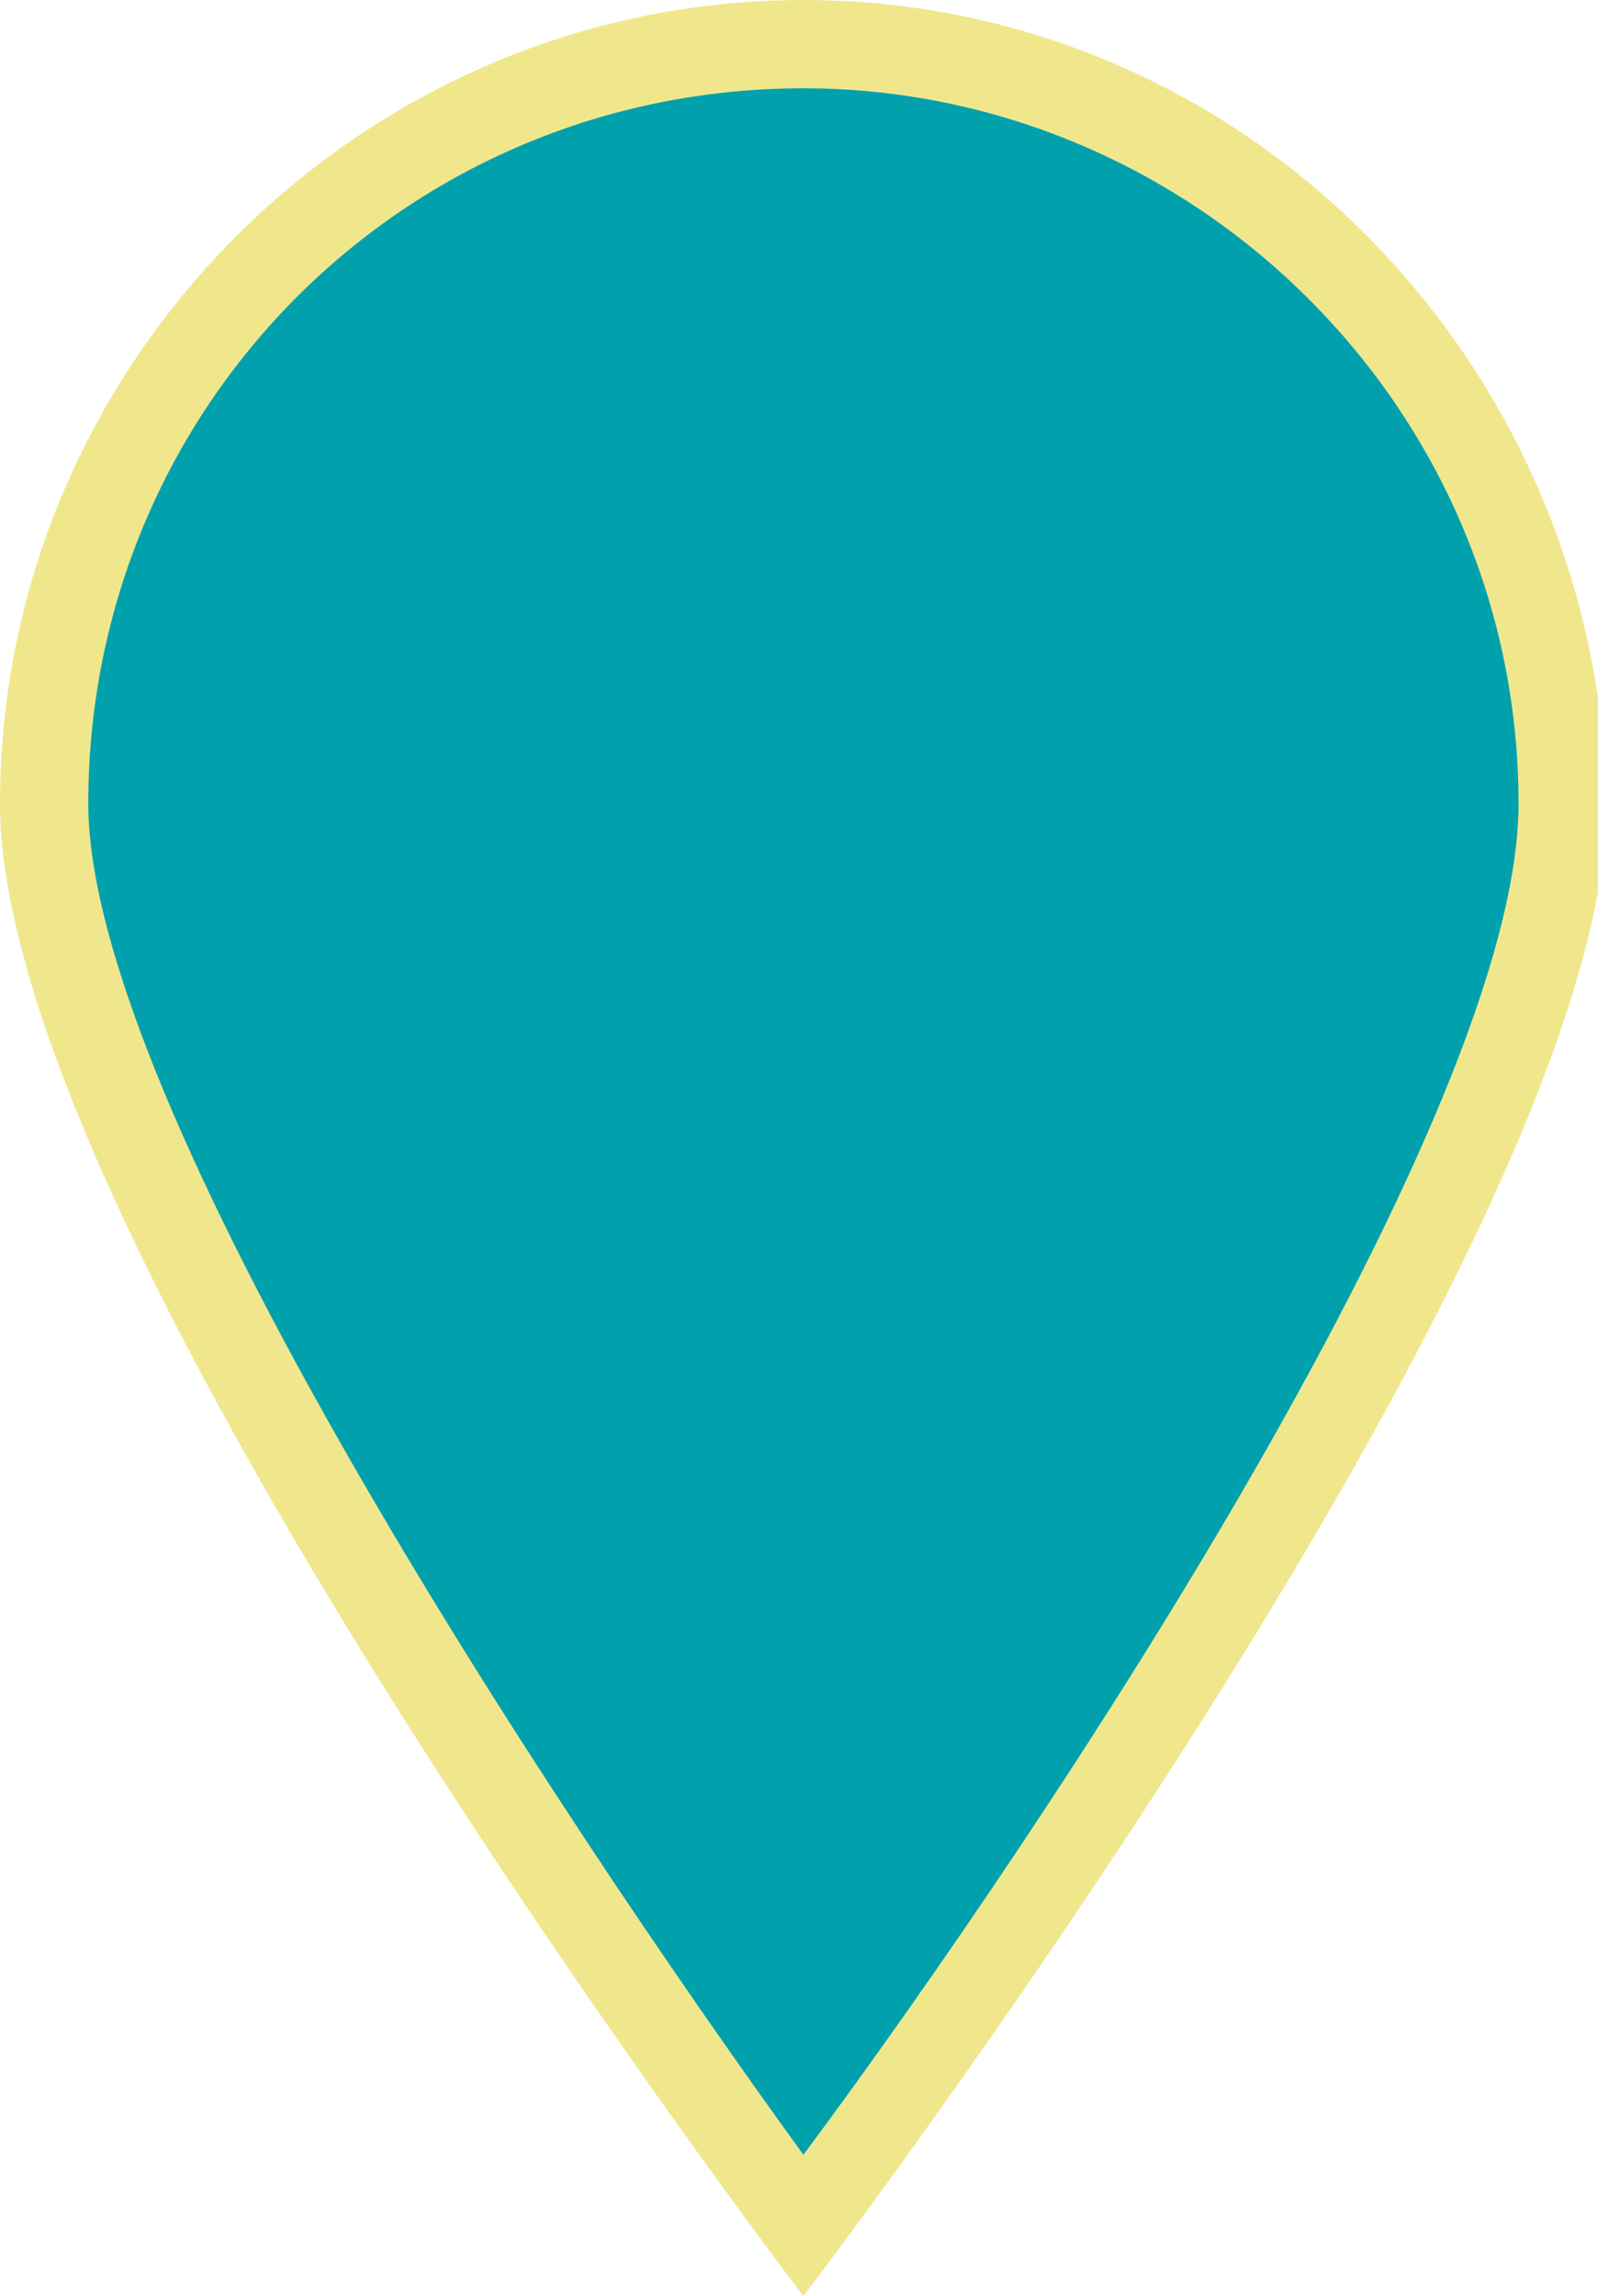
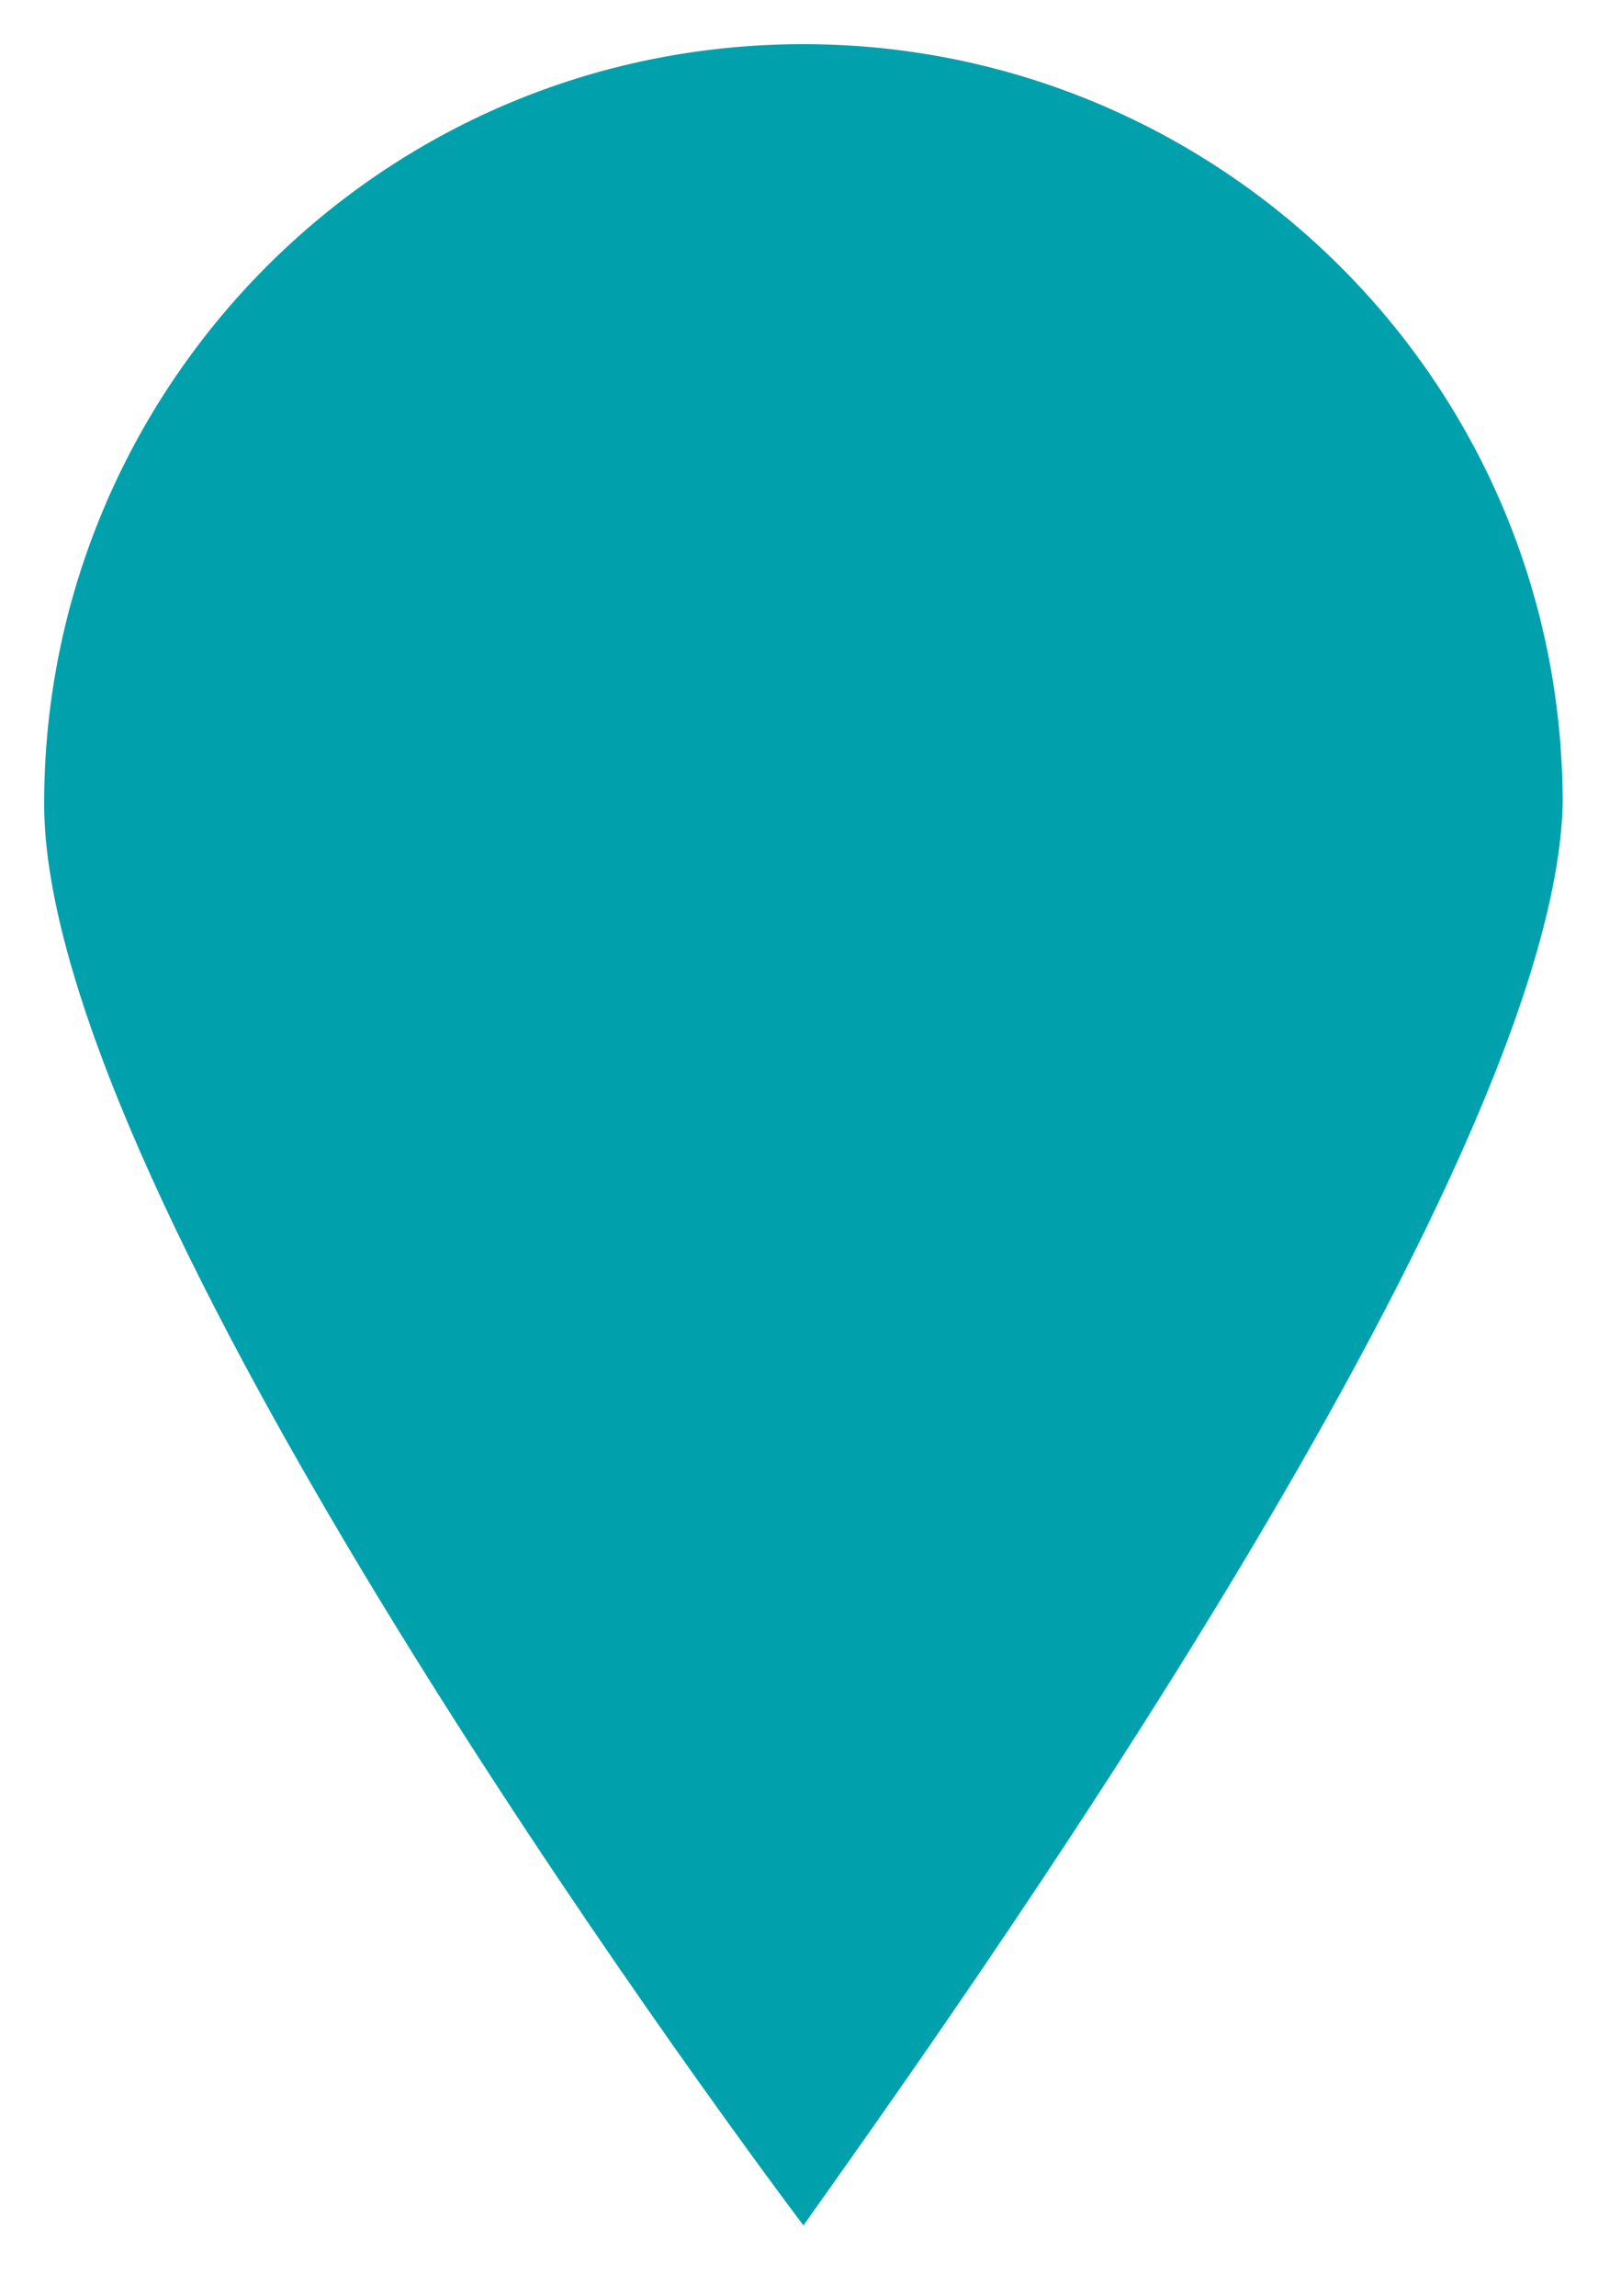
<svg xmlns="http://www.w3.org/2000/svg" version="1.1" id="Layer_1" x="0px" y="0px" viewBox="0 0 18.1 26" style="enable-background:new 0 0 18.1 26;" xml:space="preserve">
  <style type="text/css">
	.st0{fill:#00A1AD;}
	.st1{fill:#F0E78D;}
</style>
  <g>
    <path class="st0" d="M9.1,25.2C7.3,22.8,0.5,13.3,0.5,9.1c0-4.7,3.8-8.6,8.6-8.6c4.7,0,8.6,3.8,8.6,8.6   C17.6,13.3,10.8,22.8,9.1,25.2z" />
-     <path class="st1" d="M9.1,1c4.4,0,8.1,3.6,8.1,8.1c0,3.5-5.2,11.4-8.1,15.3C6.2,20.4,1,12.5,1,9.1C1,4.6,4.6,1,9.1,1L9.1,1 M9.1,0   L9.1,0C4.1,0,0,4.1,0,9.1C0,14.1,9.1,26,9.1,26s9.1-11.9,9.1-16.9C18.1,4.1,14.1,0,9.1,0L9.1,0z" />
  </g>
</svg>